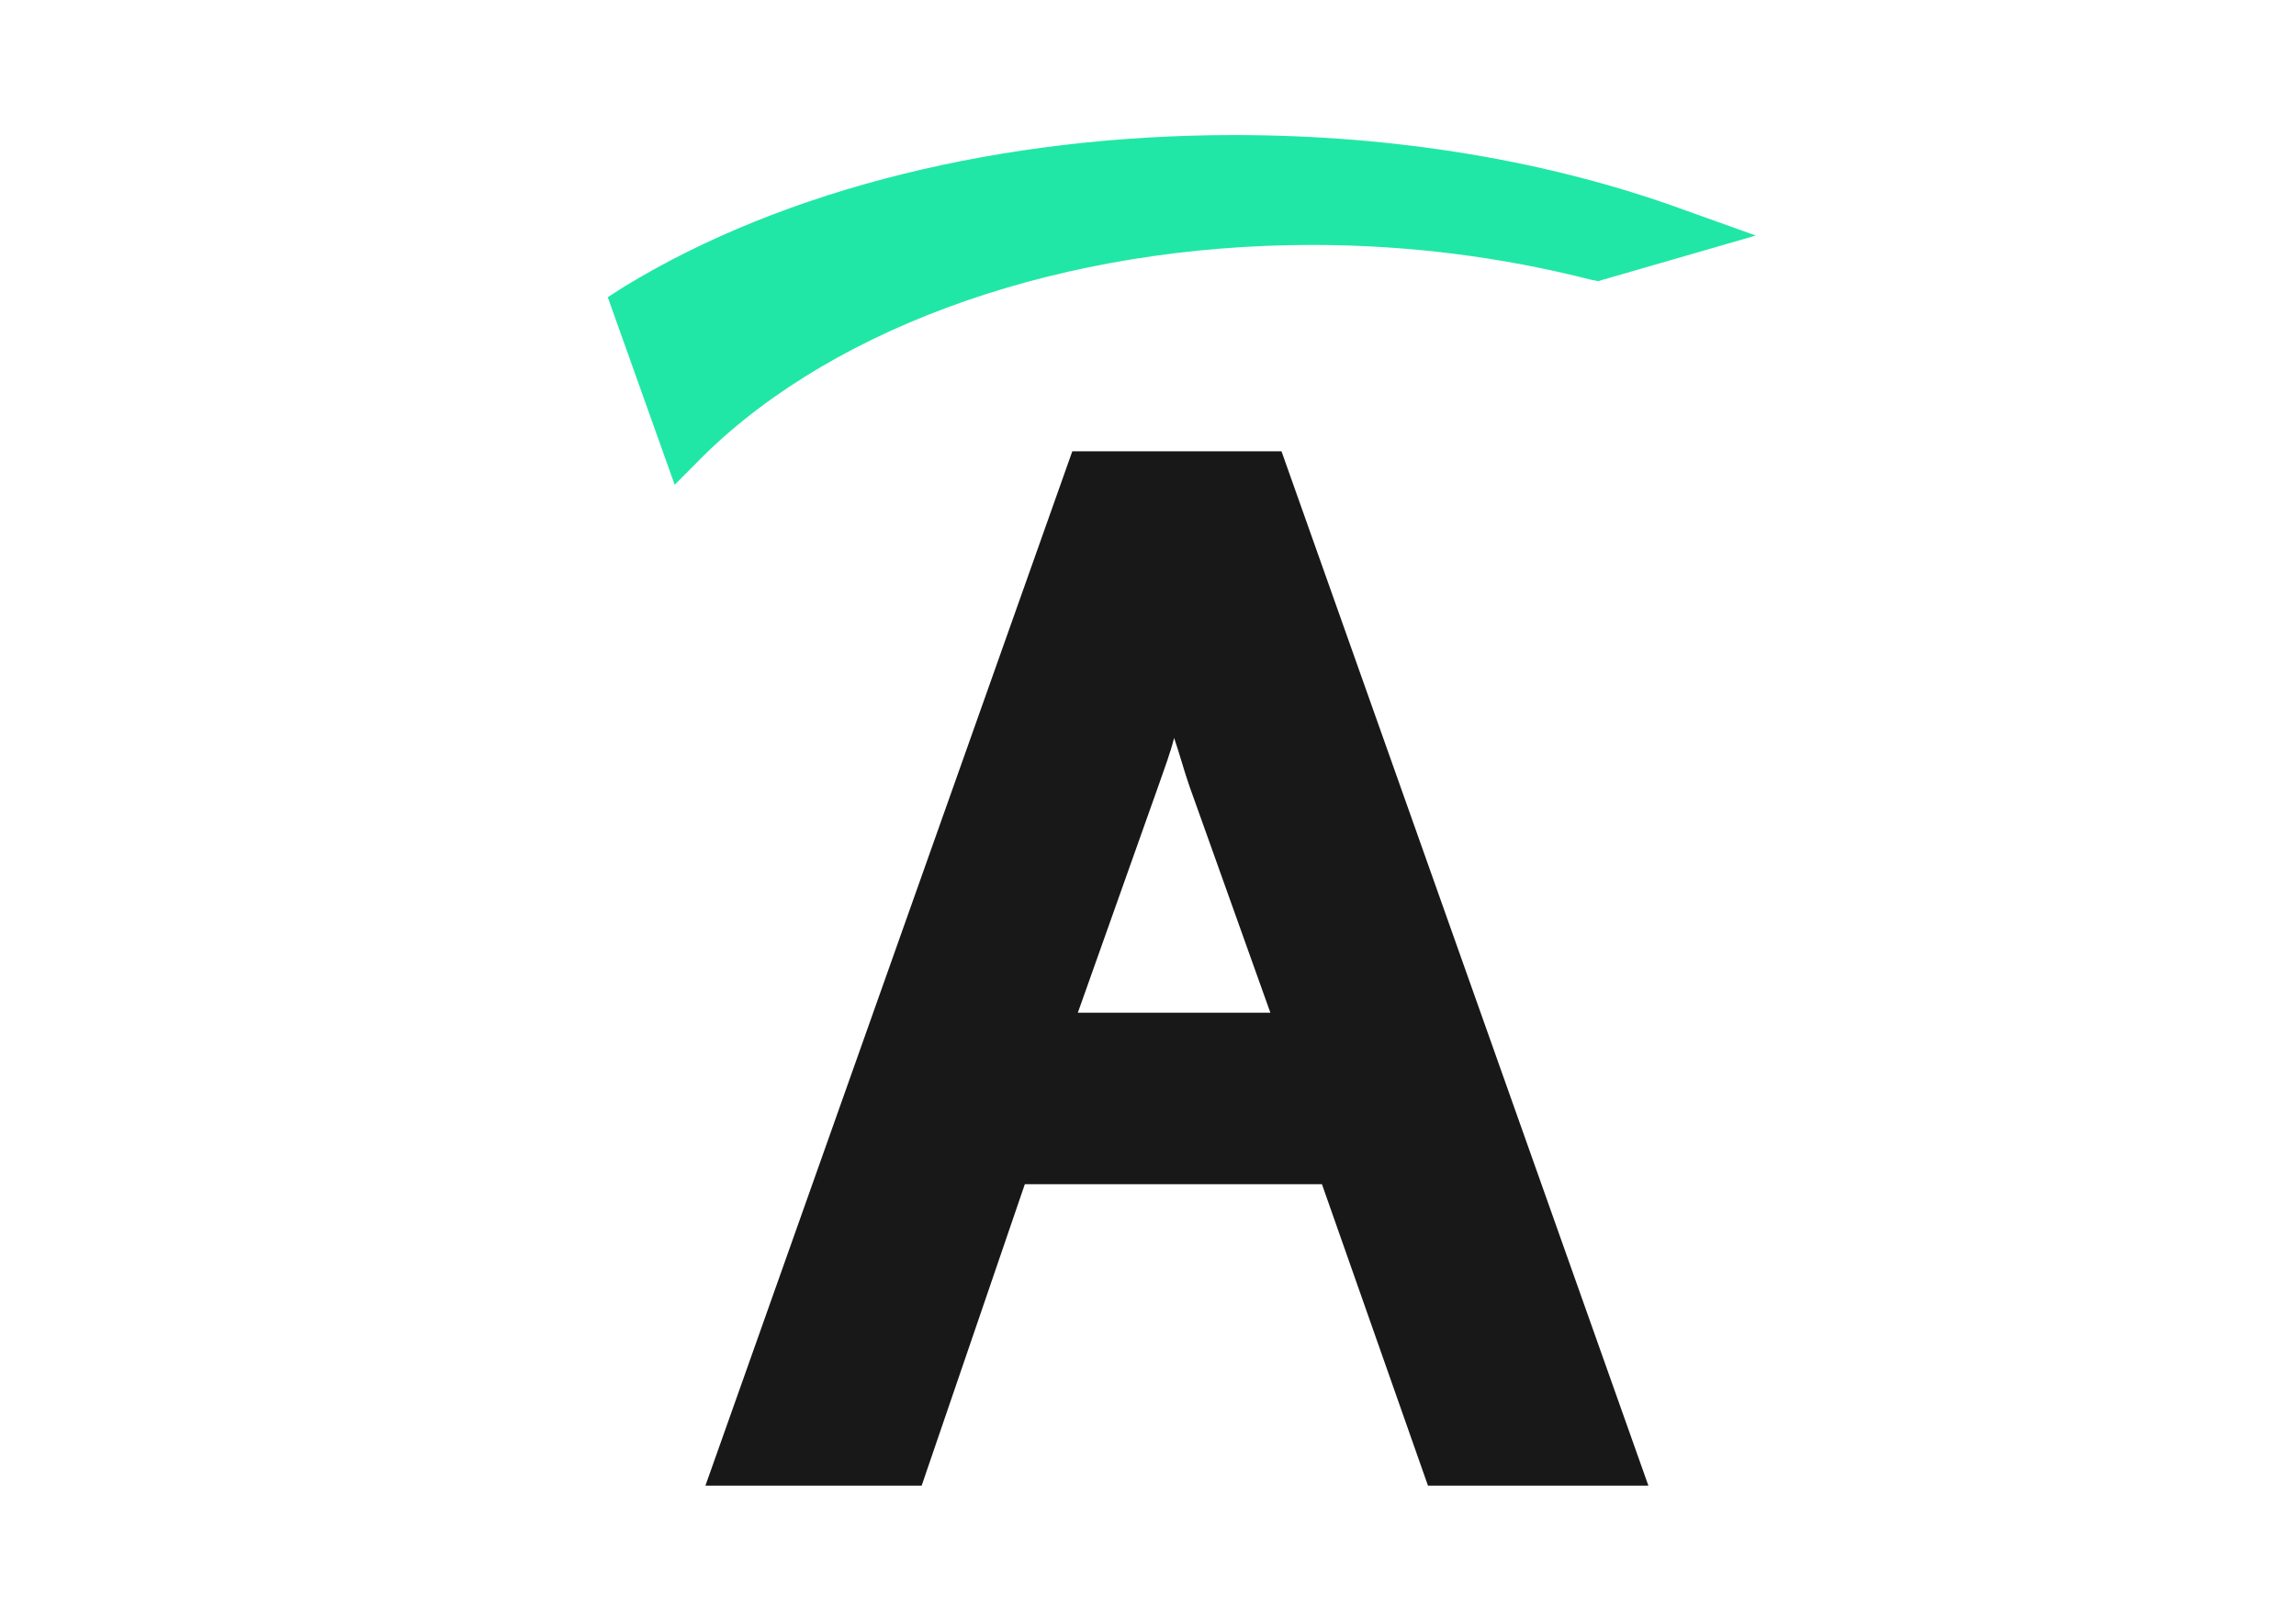
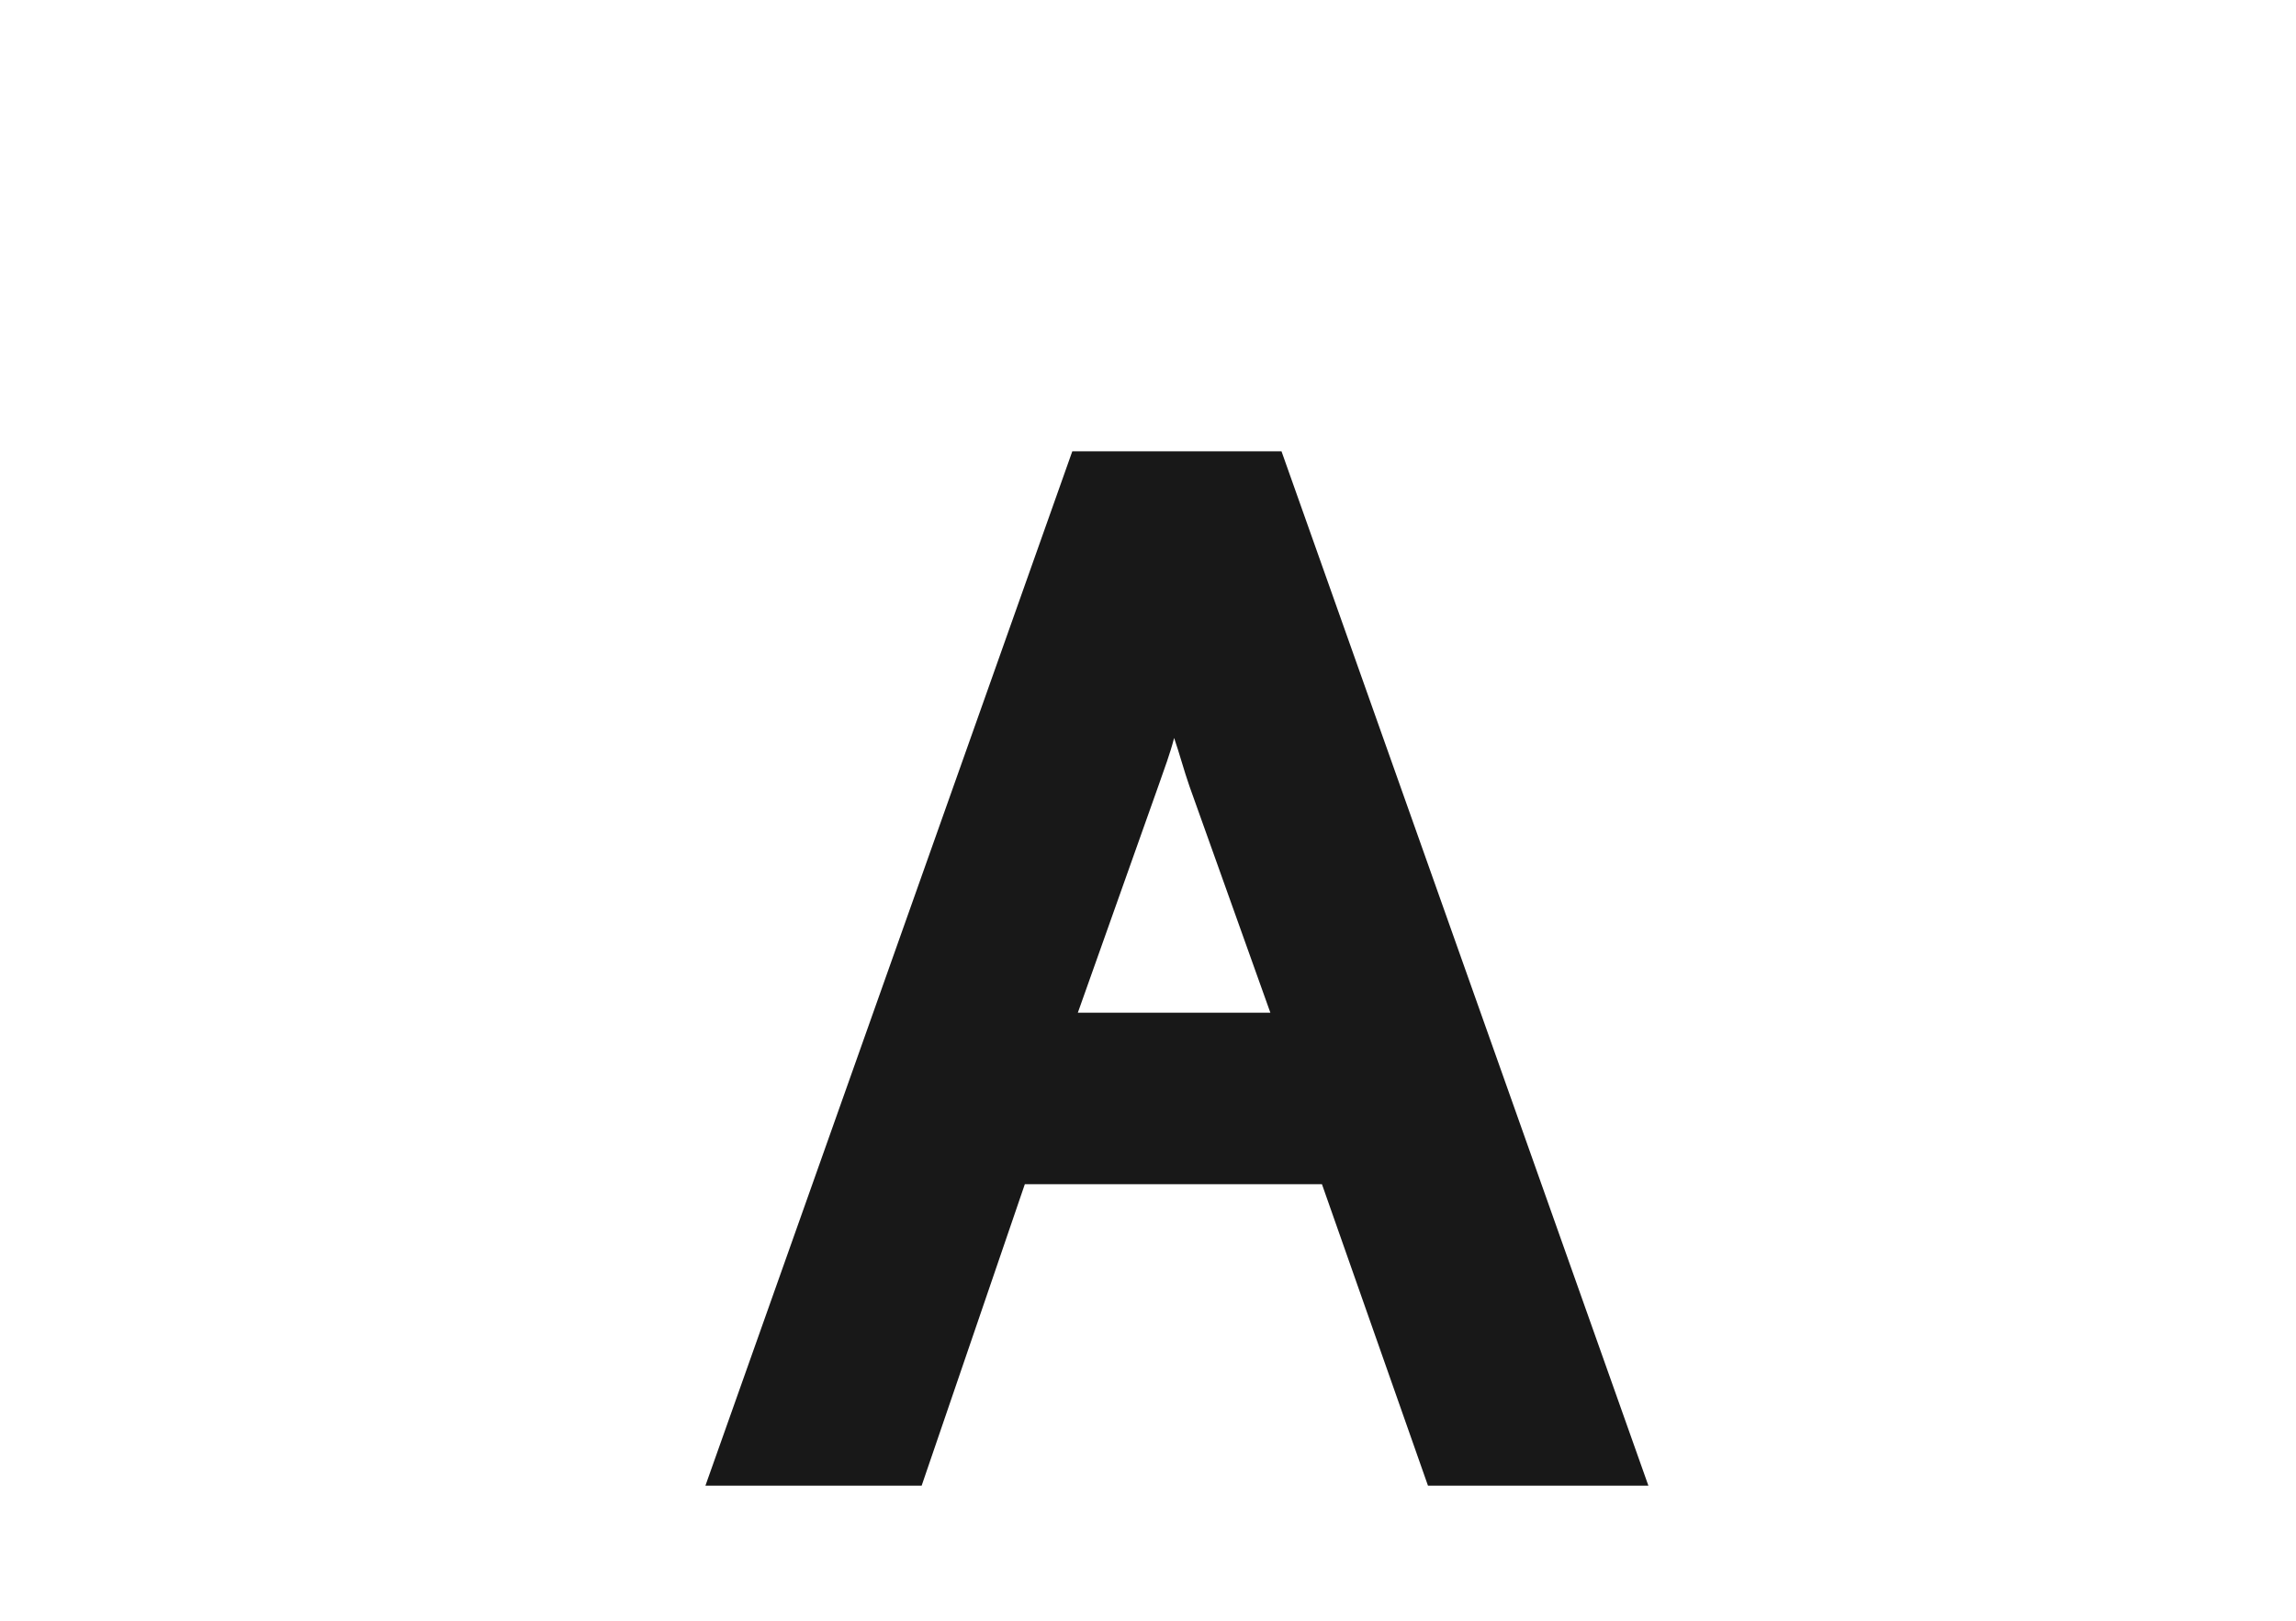
<svg xmlns="http://www.w3.org/2000/svg" width="34" height="24" viewBox="0 0 34 24" fill="none">
  <path d="M15.879 6.683L10.446 22H13.648L15.176 17.536H19.576L21.146 22H24.41L18.977 6.683H15.879ZM18.812 14.996H15.961L17.159 11.623C17.242 11.385 17.325 11.167 17.387 10.928C17.469 11.167 17.531 11.405 17.614 11.643L18.812 14.996Z" fill="#181818" />
-   <path d="M10.425 6.742C12.408 4.798 15.775 3.627 19.431 3.627C20.857 3.627 22.241 3.806 23.563 4.143L23.666 4.163L26 3.488L24.947 3.111C22.943 2.377 20.65 2 18.275 2C14.846 2 11.623 2.794 9.248 4.242L9 4.401L9.991 7.179L10.425 6.742Z" fill="#21E7A6" />
</svg>